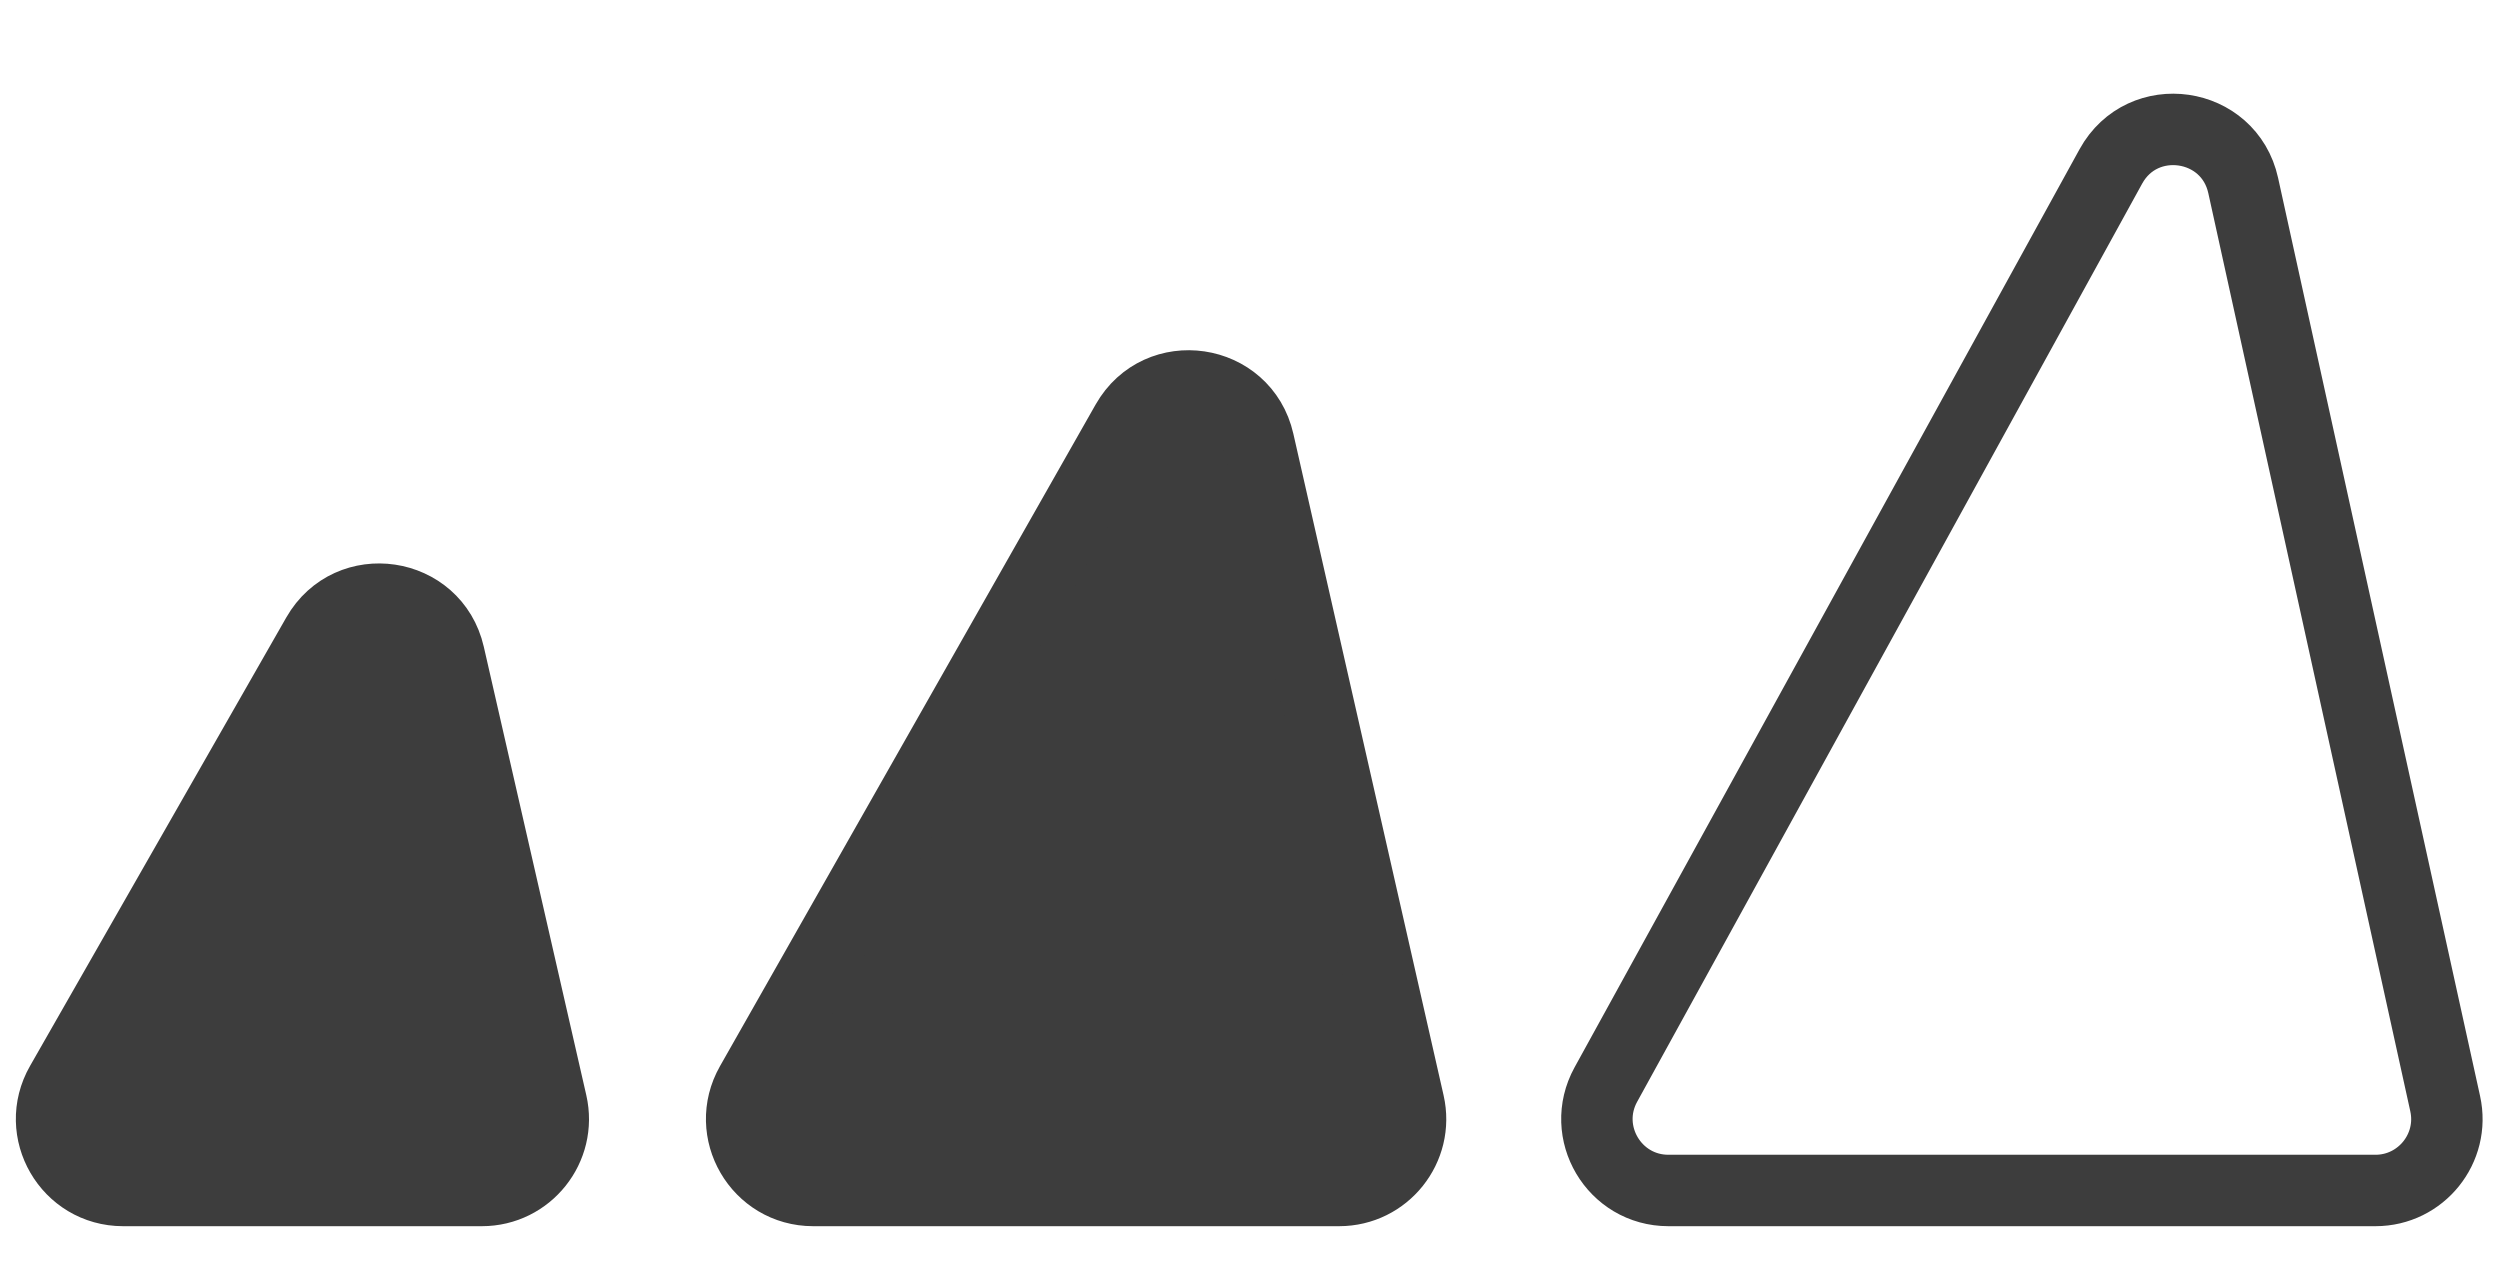
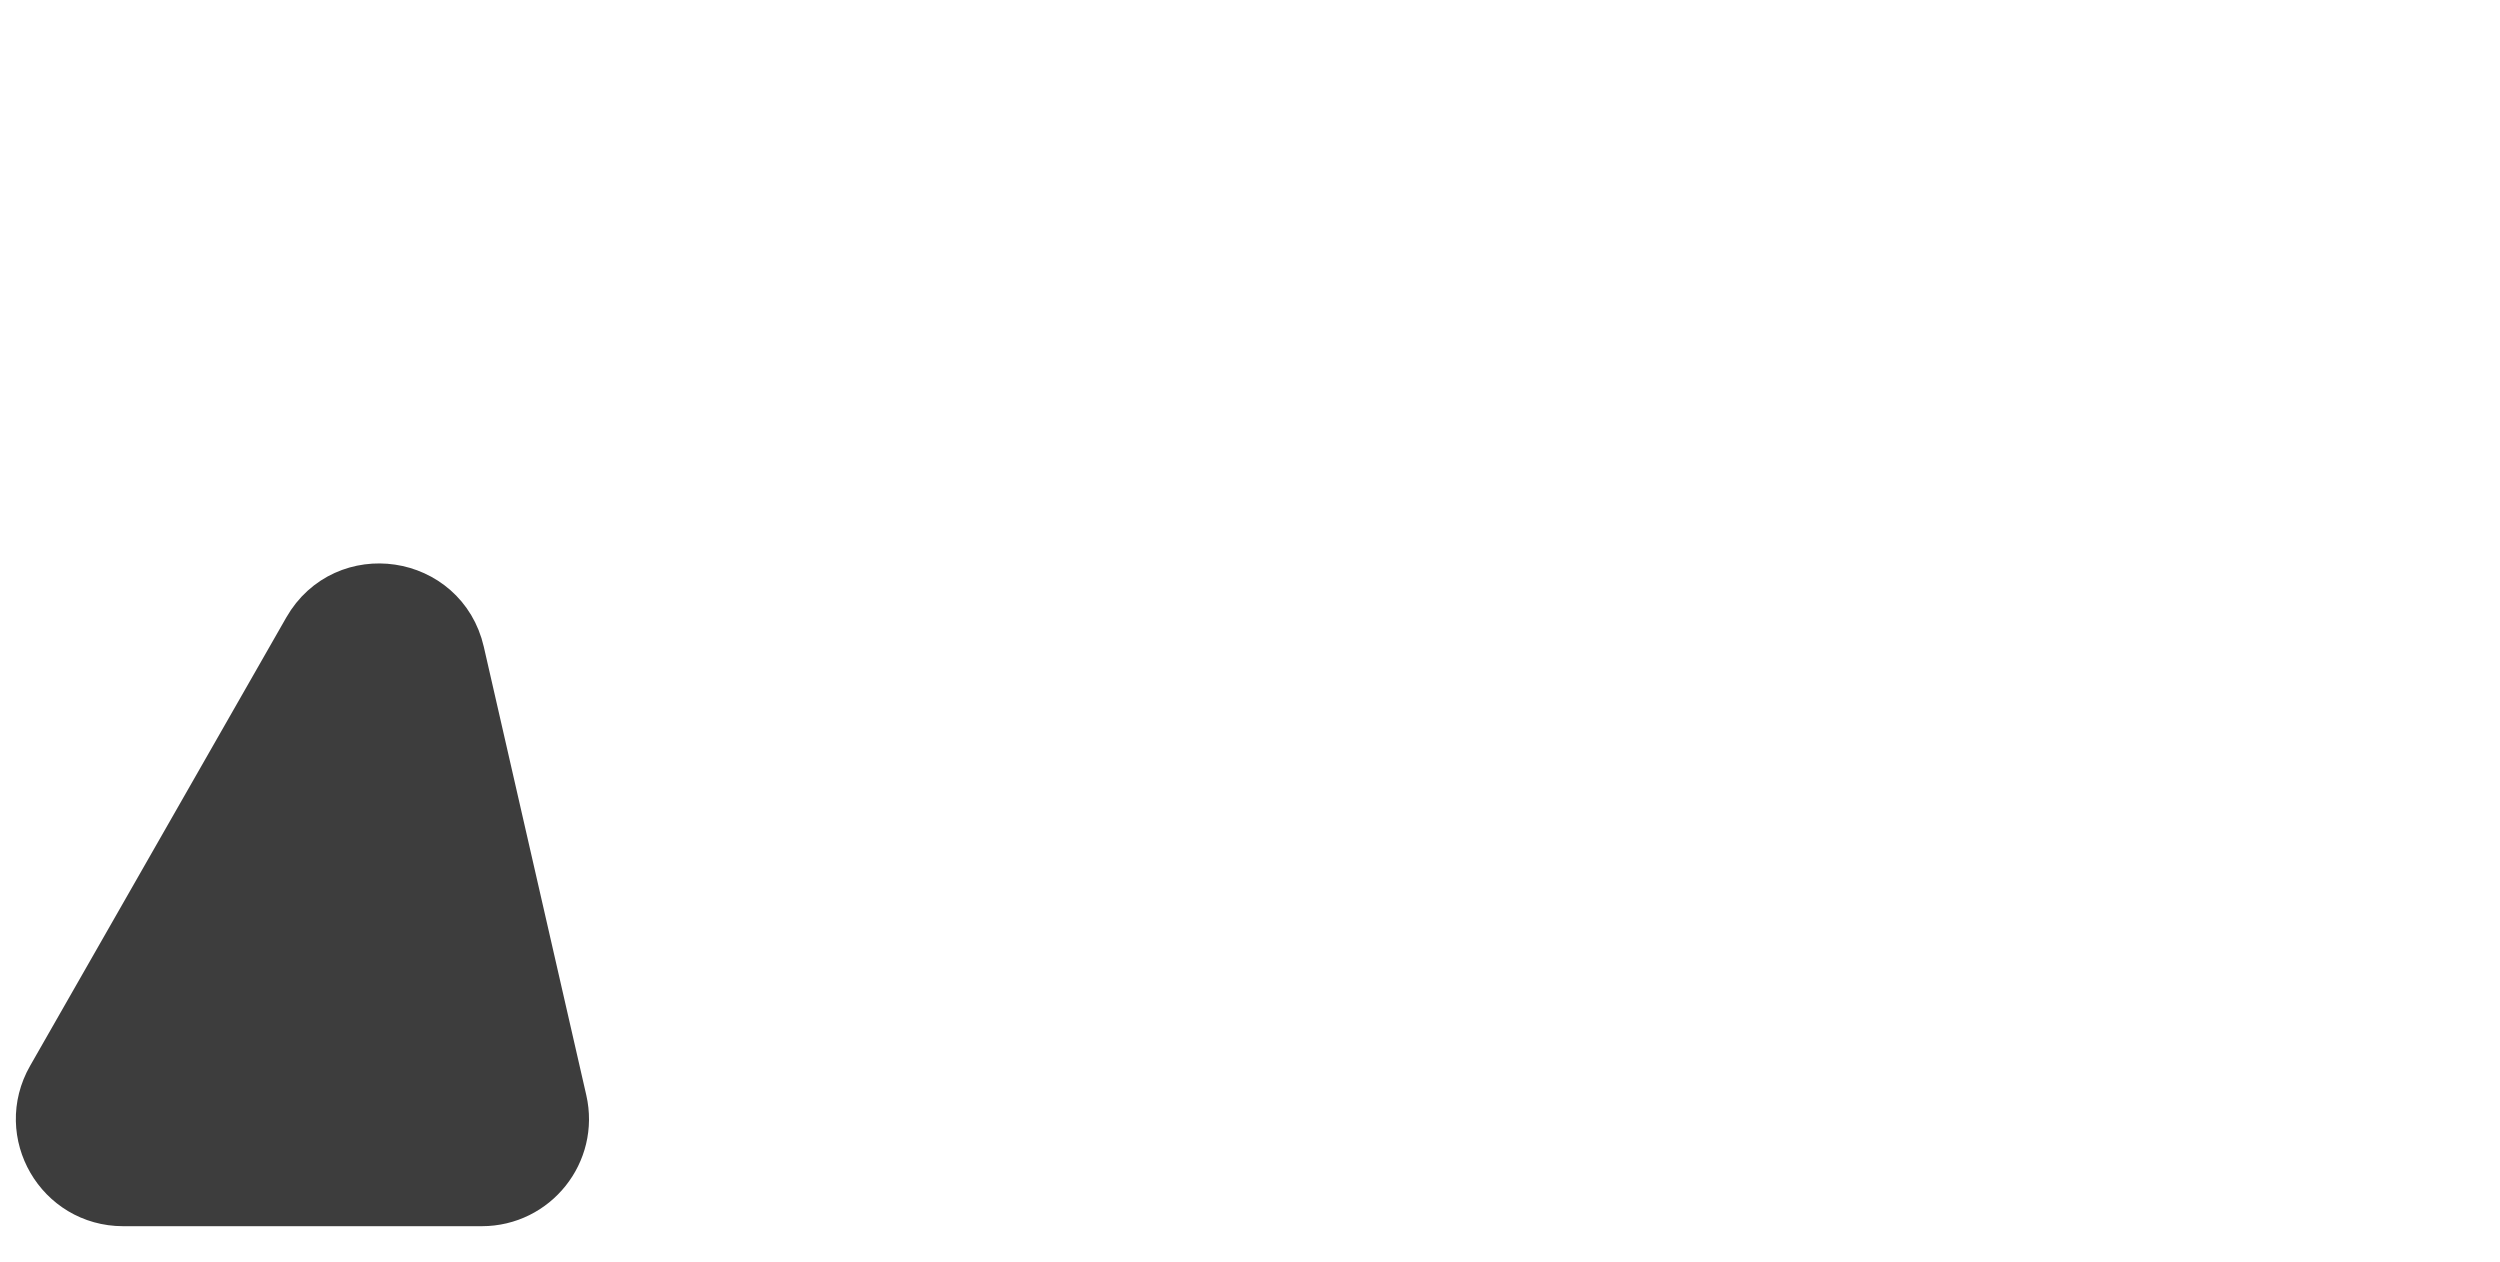
<svg xmlns="http://www.w3.org/2000/svg" width="105" height="53" viewBox="0 0 105 53" fill="none">
-   <path d="M99.768 50H70.074C67.792 50 66.346 47.554 67.445 45.554L88.656 6.99C89.99 4.564 93.619 5.087 94.214 7.791L102.698 46.355C103.11 48.227 101.685 50 99.768 50Z" stroke="#3D3D3D" stroke-width="3" />
-   <path d="M56.242 50H34.153C31.853 50 30.409 47.519 31.544 45.519L47.322 17.729C48.675 15.347 52.25 15.875 52.857 18.546L59.168 46.336C59.594 48.213 58.167 50 56.242 50Z" fill="#3D3D3D" stroke="#3D3D3D" stroke-width="3" />
  <path d="M20.237 50H5.17C2.866 50 1.422 47.512 2.565 45.512L13.327 26.677C14.683 24.304 18.247 24.833 18.857 27.497L23.162 46.331C23.591 48.21 22.164 50 20.237 50Z" fill="#3D3D3D" stroke="#3D3D3D" stroke-width="3" />
</svg>